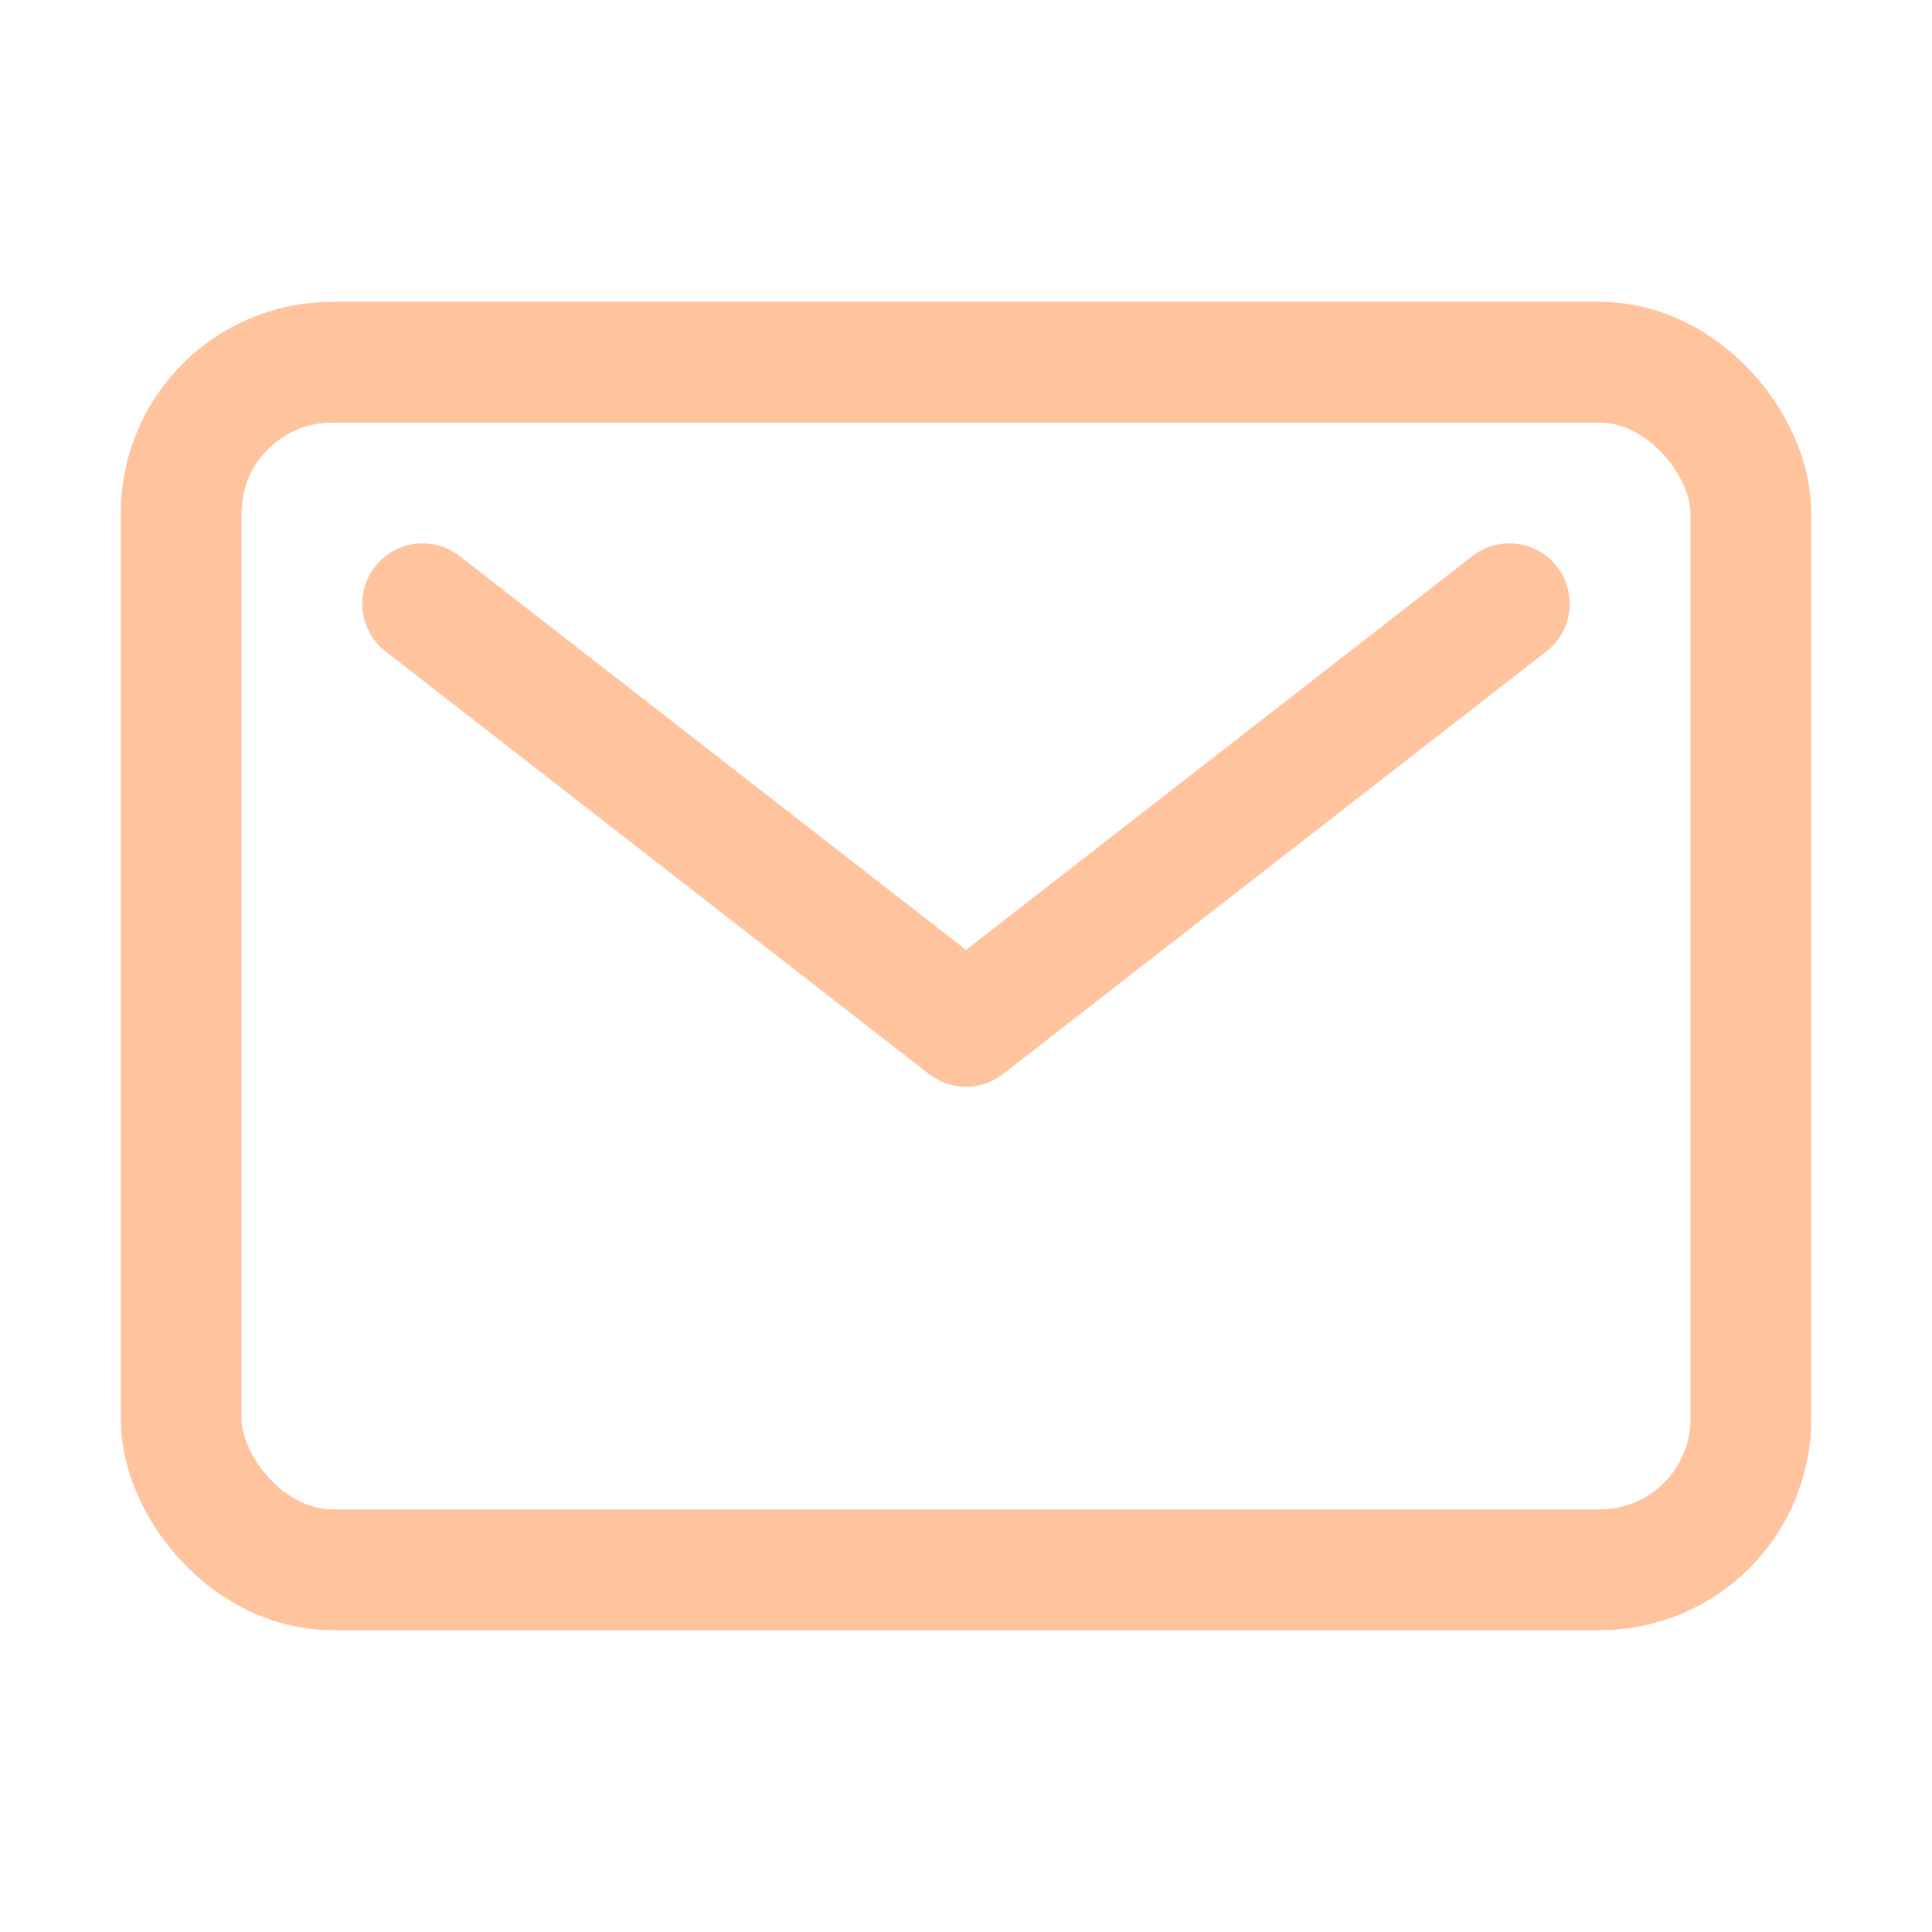
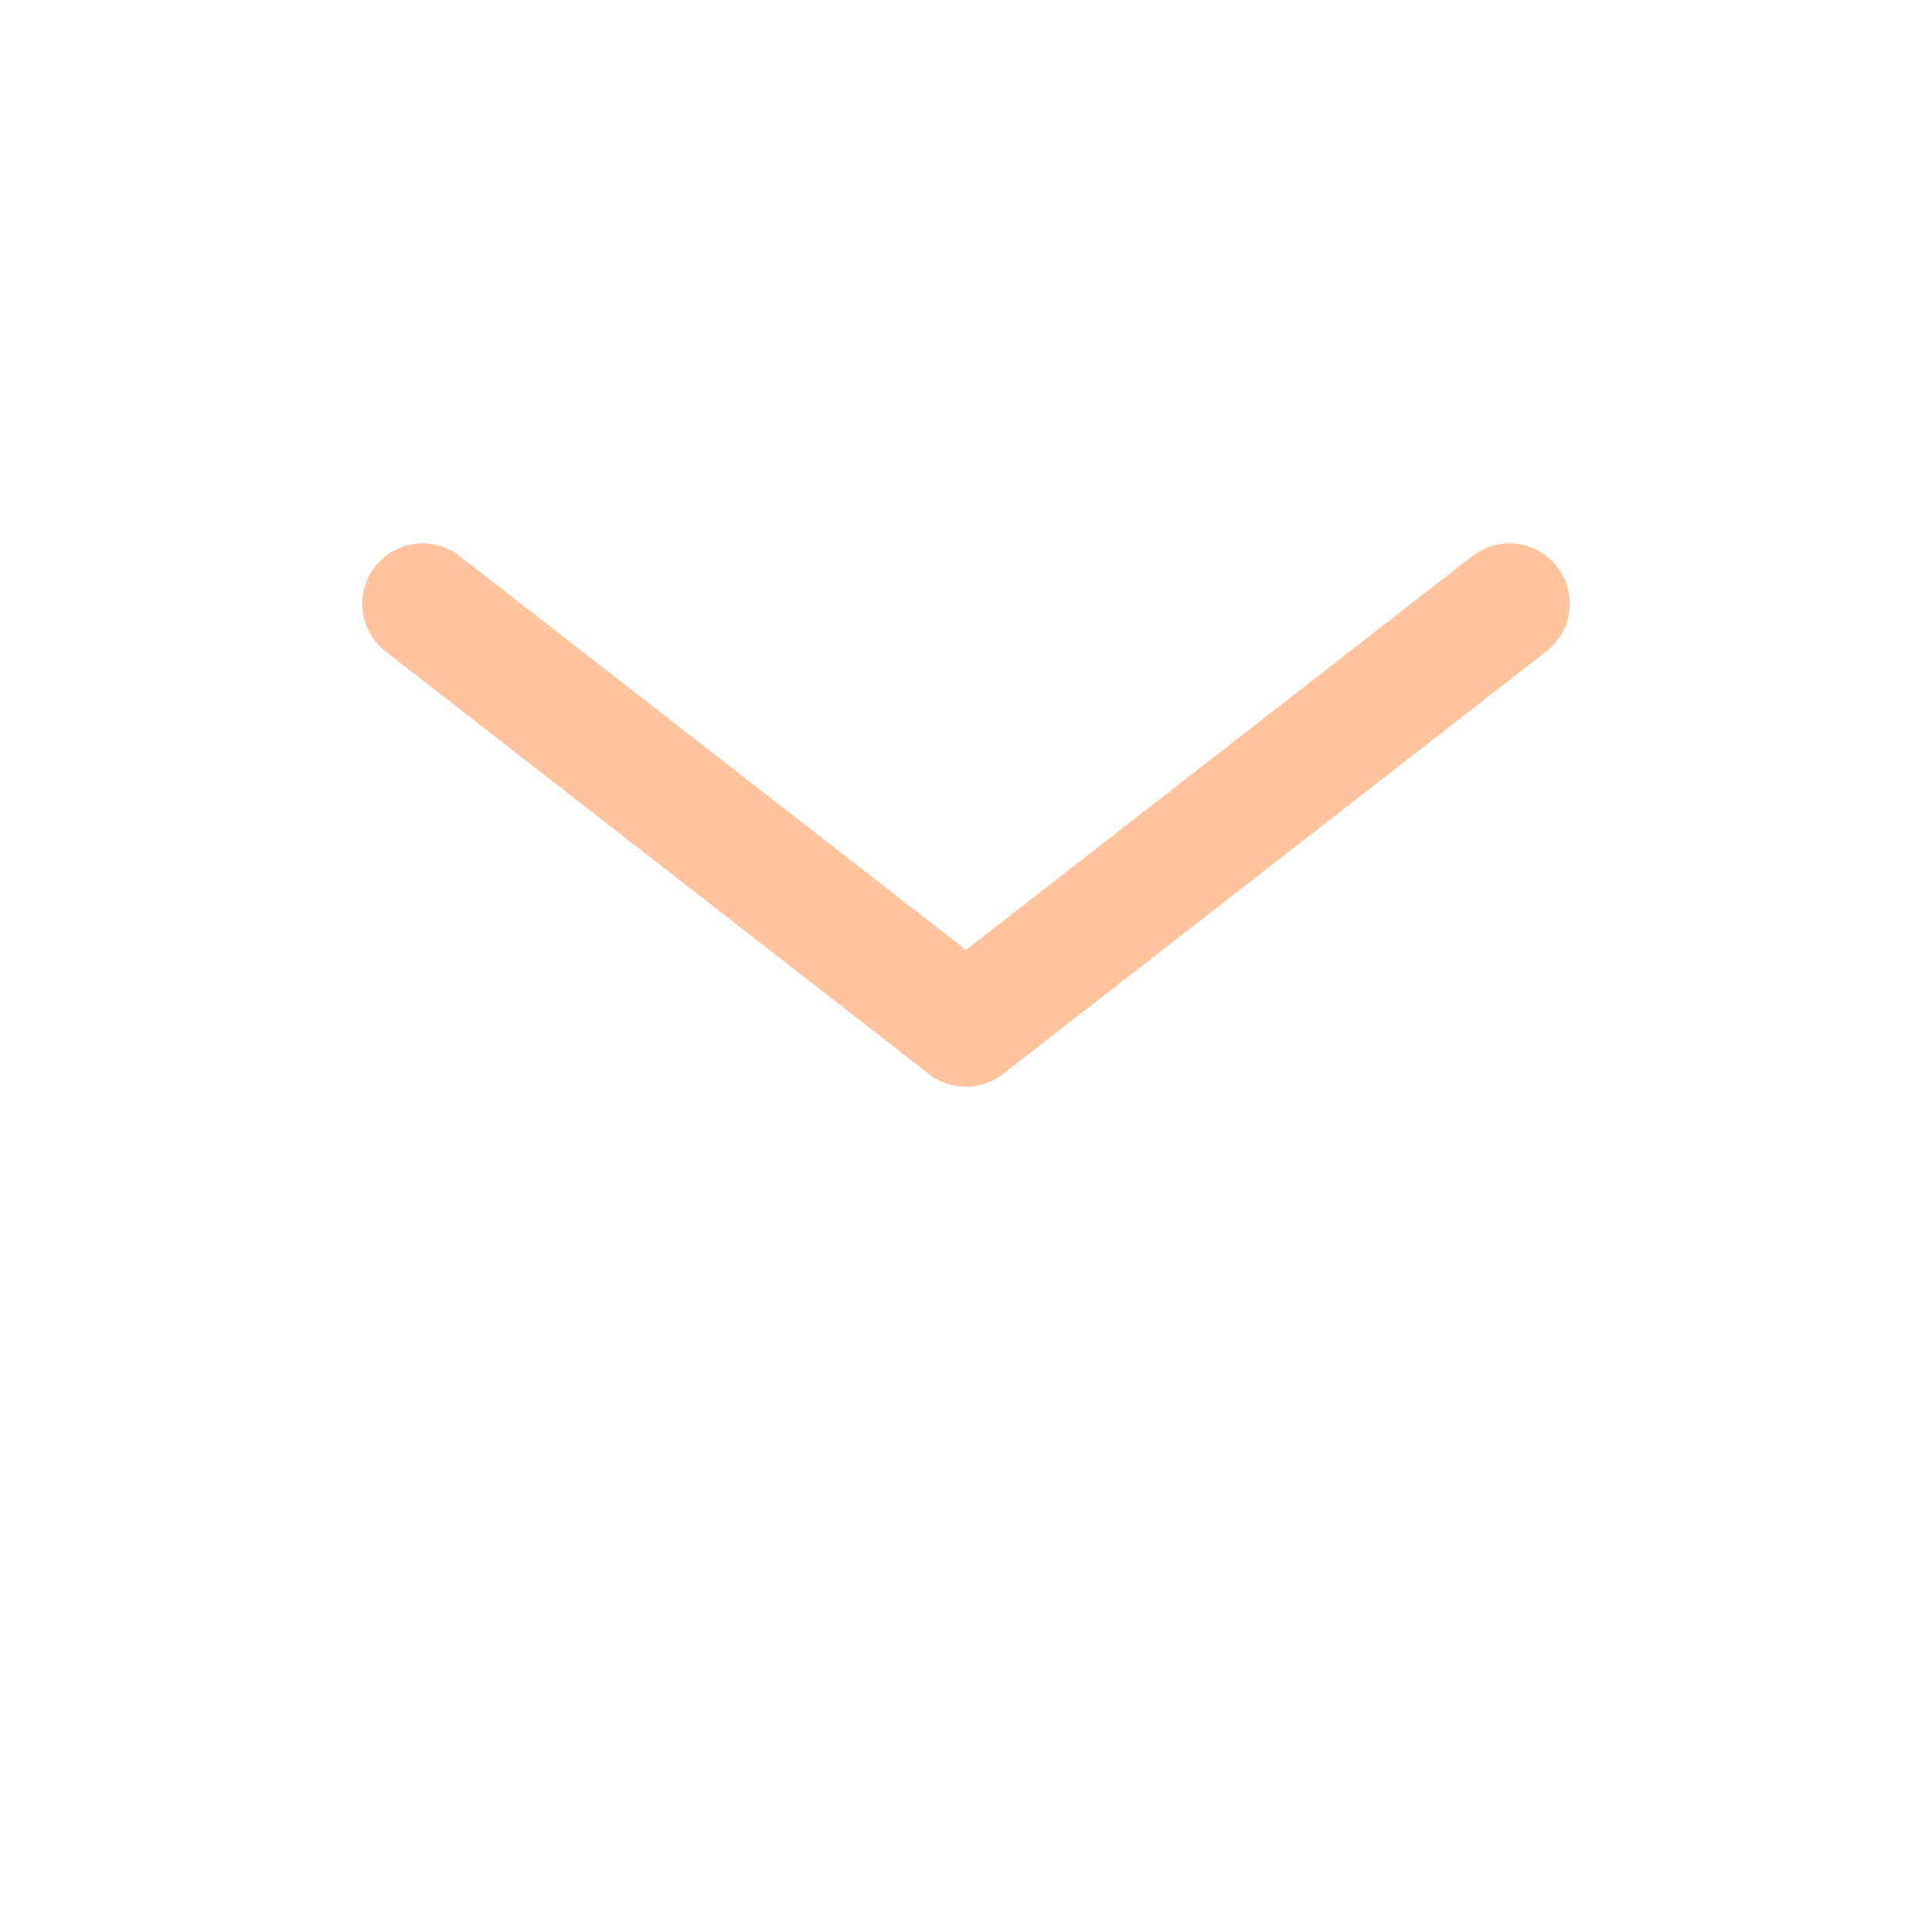
<svg xmlns="http://www.w3.org/2000/svg" class="ionicon" viewBox="0 0 512 512">
  <title>Mail</title>
-   <rect x="48" y="96" width="416" height="320" rx="40" ry="40" fill="none" stroke="#FFC39E" stroke-linecap="round" stroke-linejoin="round" stroke-width="32" />
  <path fill="none" stroke="#FFC39E" stroke-linecap="round" stroke-linejoin="round" stroke-width="32" d="M112 160l144 112 144-112" />
</svg>